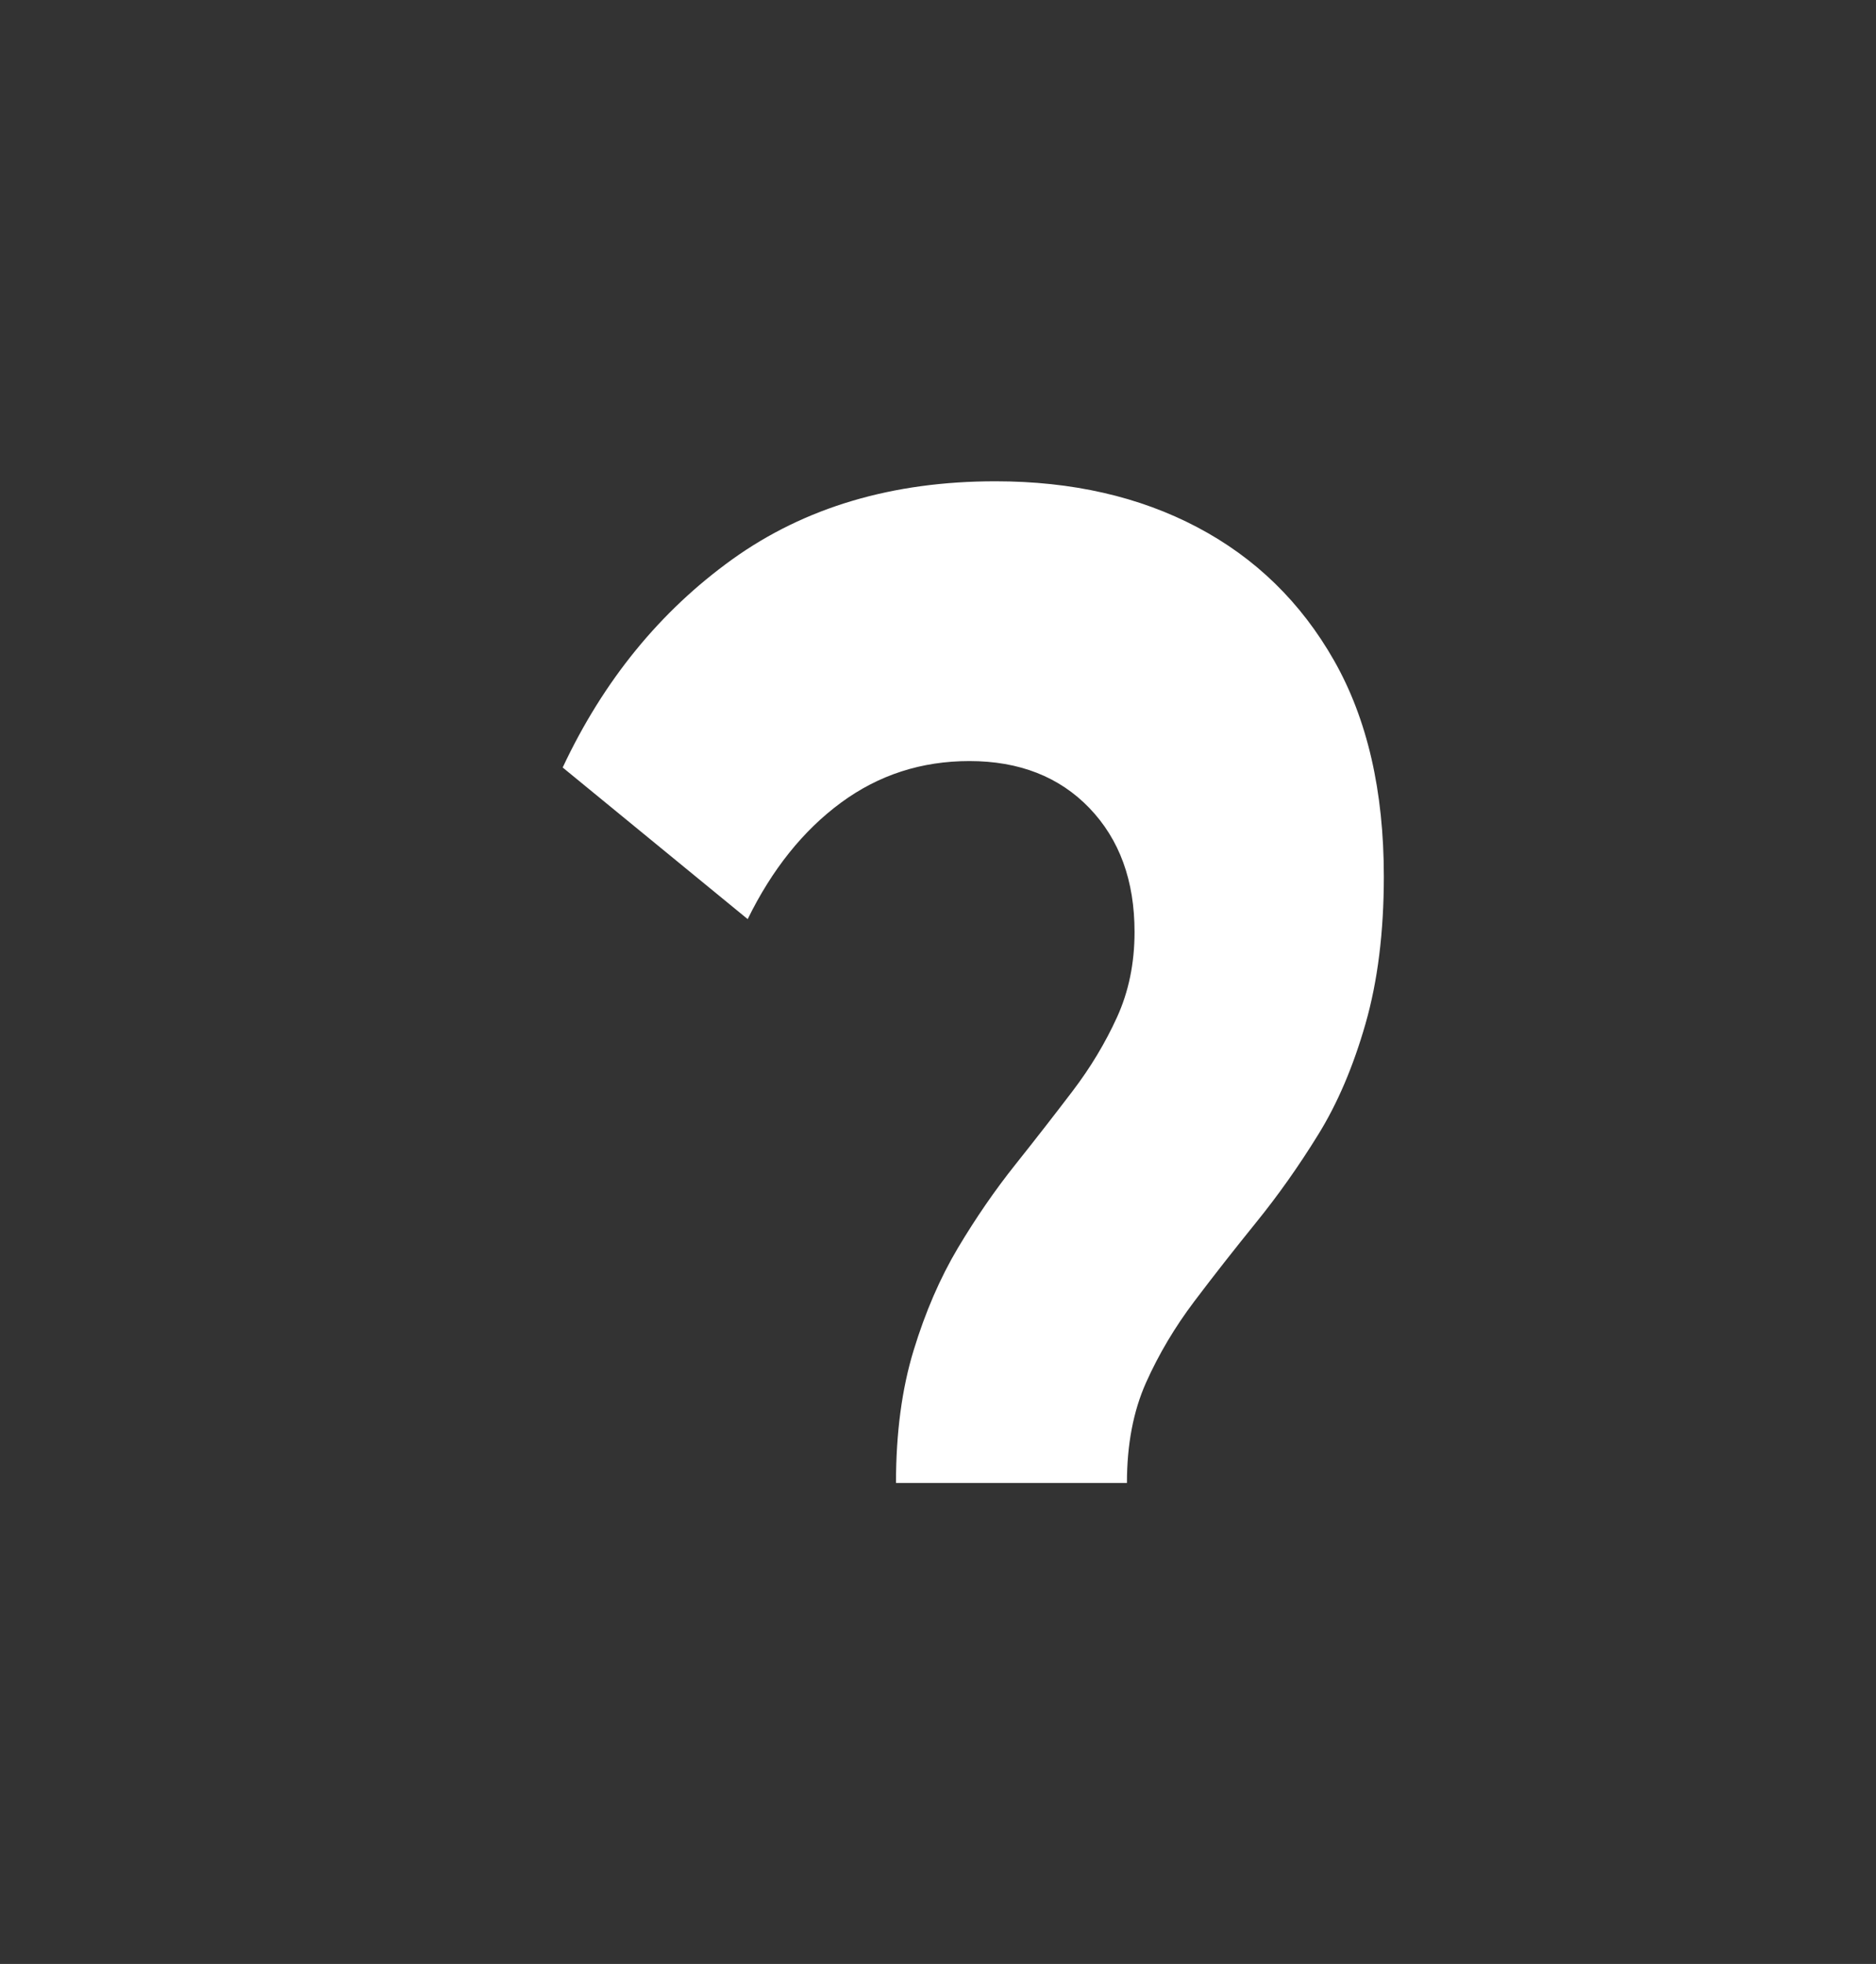
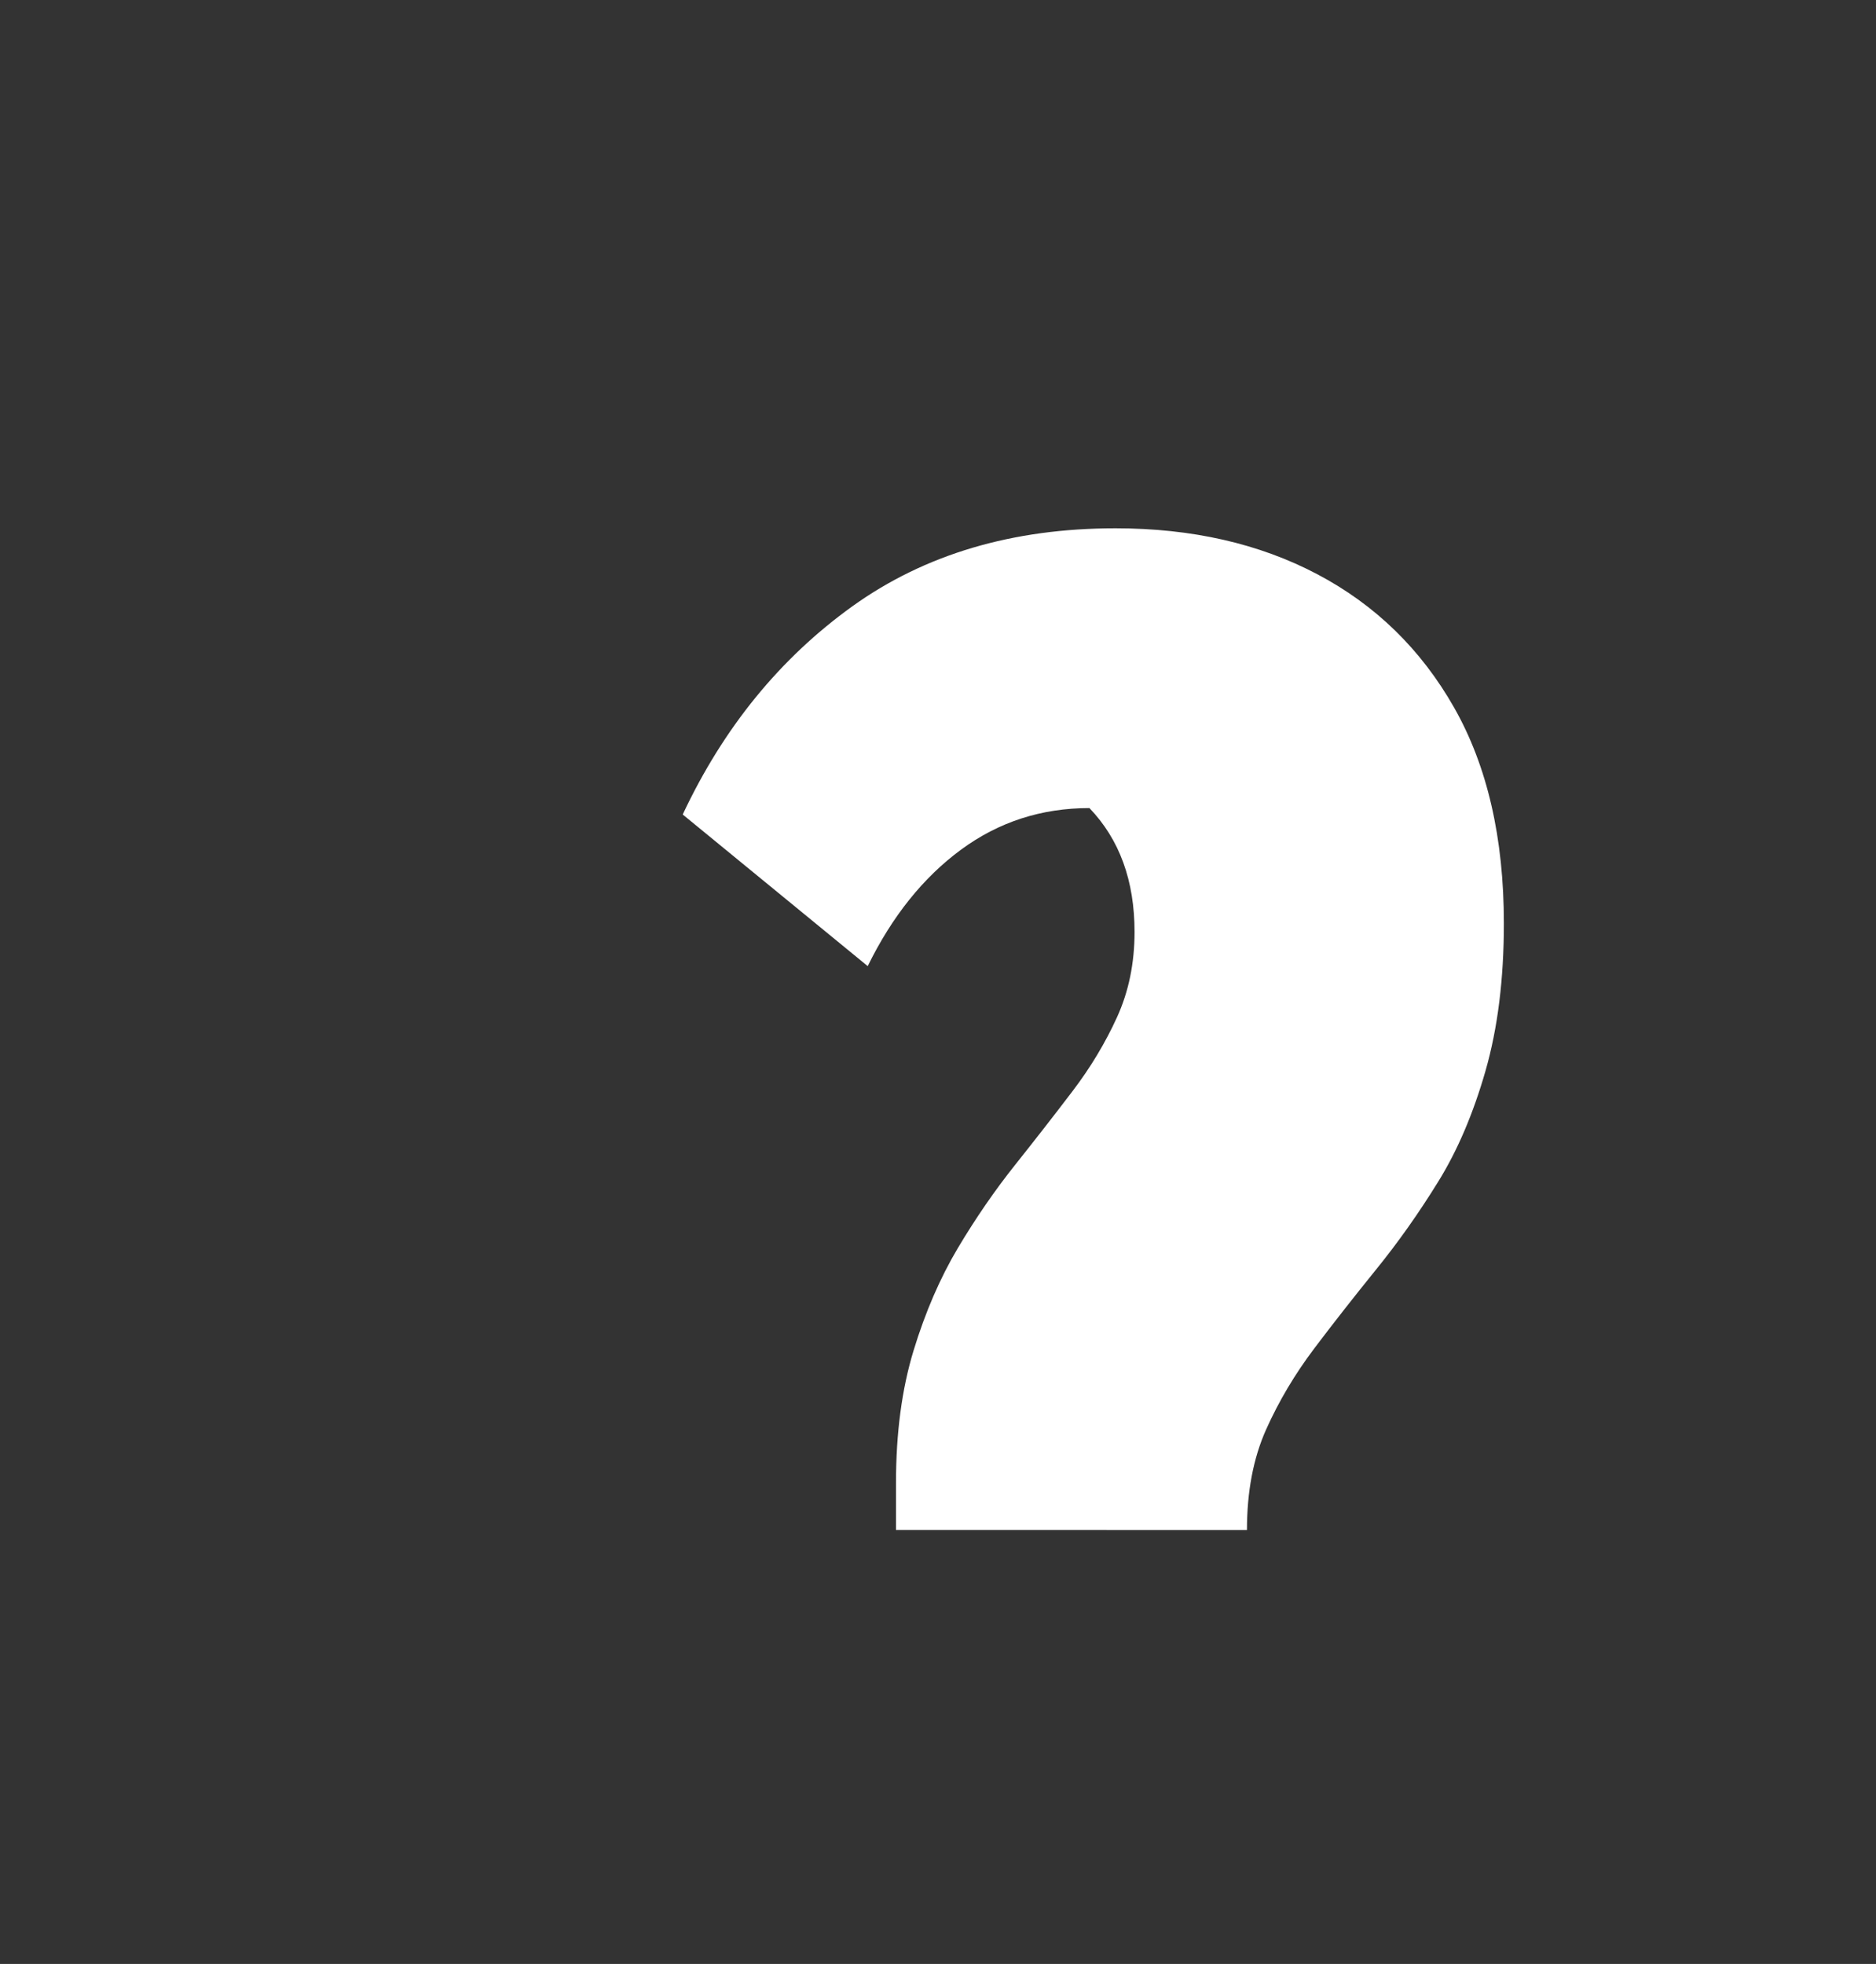
<svg xmlns="http://www.w3.org/2000/svg" version="1.1" id="Слой_1" x="0px" y="0px" viewBox="0 0 300.56 314.62" style="enable-background:new 0 0 300.56 314.62;" xml:space="preserve">
  <rect x="0" y="0" width="300.56" height="314.62" fill="#333333" stroke="none" />
  <style type="text/css"> .st0{fill:#FFFFFF;} </style>
  <g>
-     <path class="st0" d="M143.55,237.55c0-7.98,0.94-15.05,2.82-21.21c1.88-6.16,4.25-11.63,7.1-16.42c2.86-4.79,5.92-9.24,9.19-13.34 c3.27-4.11,6.33-8.04,9.19-11.8c2.86-3.76,5.23-7.7,7.1-11.8c1.88-4.11,2.82-8.67,2.82-13.69c0-8.21-2.41-14.82-7.23-19.84 c-4.82-5.01-11.23-7.53-19.23-7.53c-7.68,0-14.54,2.22-20.58,6.67c-6.04,4.45-11.03,10.67-14.94,18.65l-29.64-24.29 c6.53-13.91,15.6-25.03,27.19-33.36c11.6-8.32,25.64-12.49,42.14-12.49c12.25,0,23.03,2.45,32.34,7.36 c9.31,4.91,16.62,12.03,21.93,21.38c5.31,9.36,7.96,20.87,7.96,34.56c0,8.9-0.98,16.77-2.94,23.61s-4.49,12.78-7.6,17.79 c-3.1,5.02-6.41,9.7-9.92,14.03c-3.51,4.34-6.82,8.55-9.92,12.66c-3.1,4.11-5.68,8.44-7.72,13c-2.04,4.57-3.06,9.92-3.06,16.08 H143.55z" />
+     <path class="st0" d="M143.55,237.55c0-7.98,0.94-15.05,2.82-21.21c1.88-6.16,4.25-11.63,7.1-16.42c2.86-4.79,5.92-9.24,9.19-13.34 c3.27-4.11,6.33-8.04,9.19-11.8c2.86-3.76,5.23-7.7,7.1-11.8c1.88-4.11,2.82-8.67,2.82-13.69c0-8.21-2.41-14.82-7.23-19.84 c-7.68,0-14.54,2.22-20.58,6.67c-6.04,4.45-11.03,10.67-14.94,18.65l-29.64-24.29 c6.53-13.91,15.6-25.03,27.19-33.36c11.6-8.32,25.64-12.49,42.14-12.49c12.25,0,23.03,2.45,32.34,7.36 c9.31,4.91,16.62,12.03,21.93,21.38c5.31,9.36,7.96,20.87,7.96,34.56c0,8.9-0.98,16.77-2.94,23.61s-4.49,12.78-7.6,17.79 c-3.1,5.02-6.41,9.7-9.92,14.03c-3.51,4.34-6.82,8.55-9.92,12.66c-3.1,4.11-5.68,8.44-7.72,13c-2.04,4.57-3.06,9.92-3.06,16.08 H143.55z" />
  </g>
</svg>